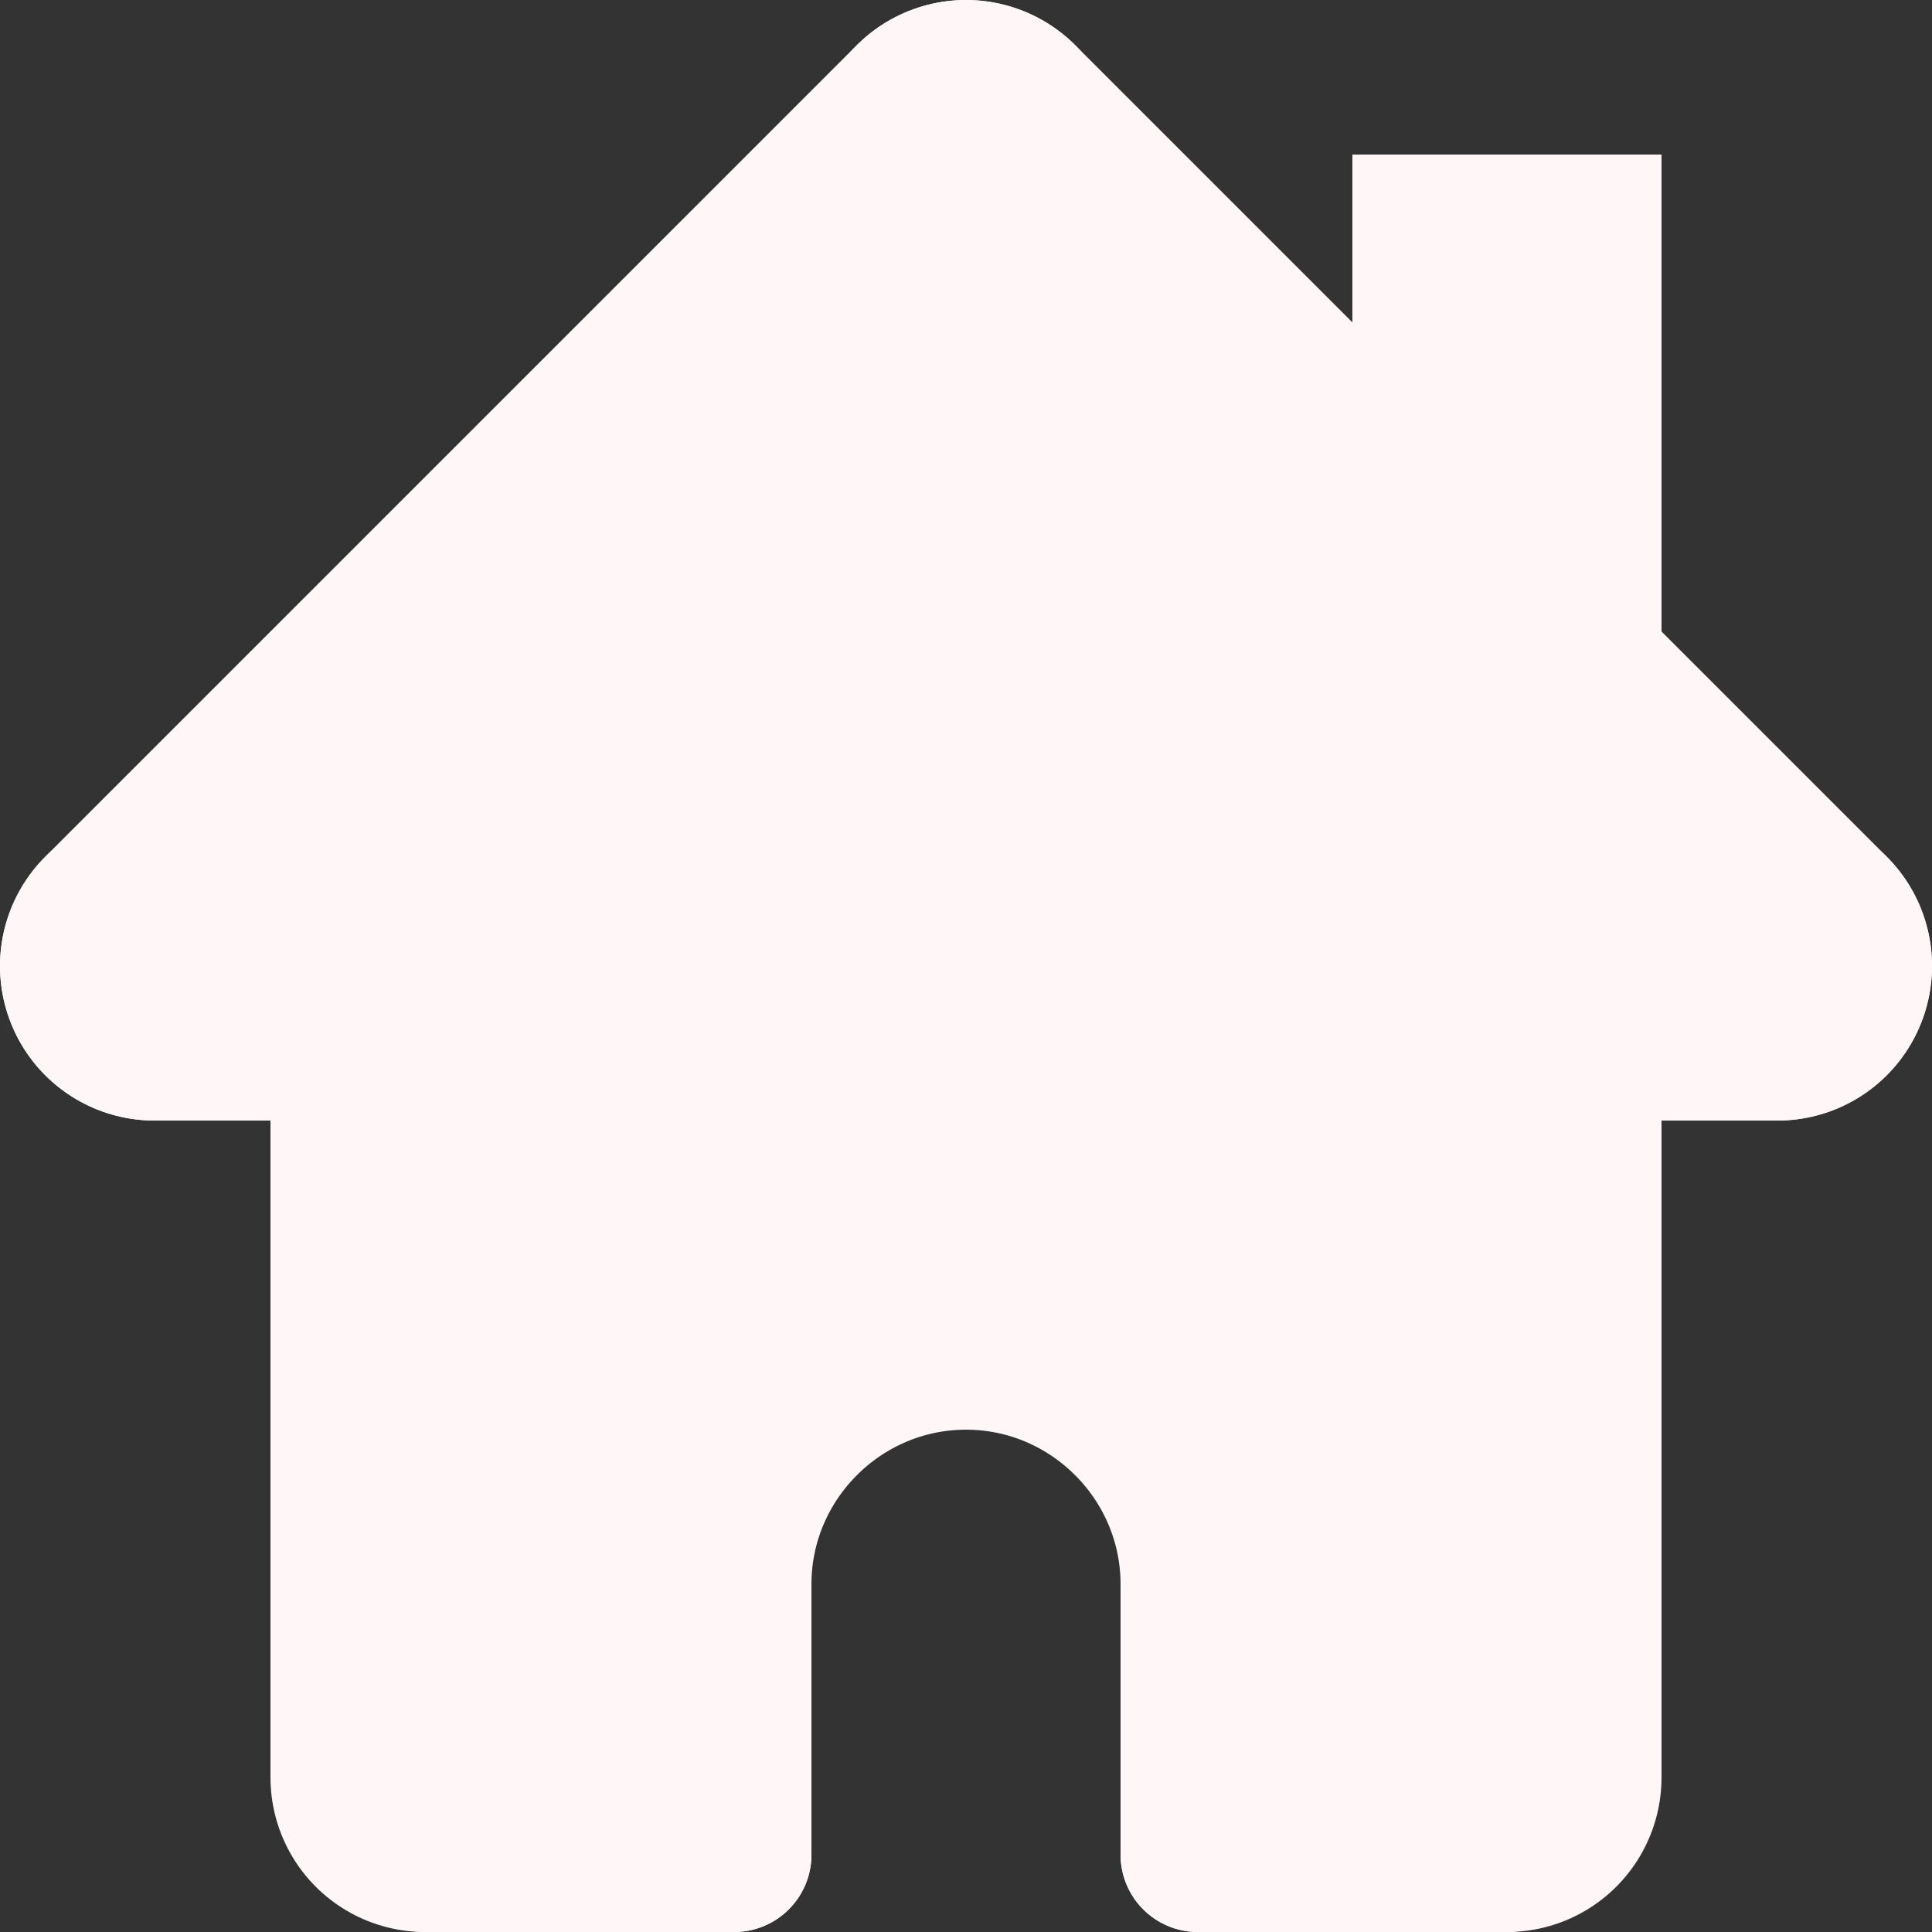
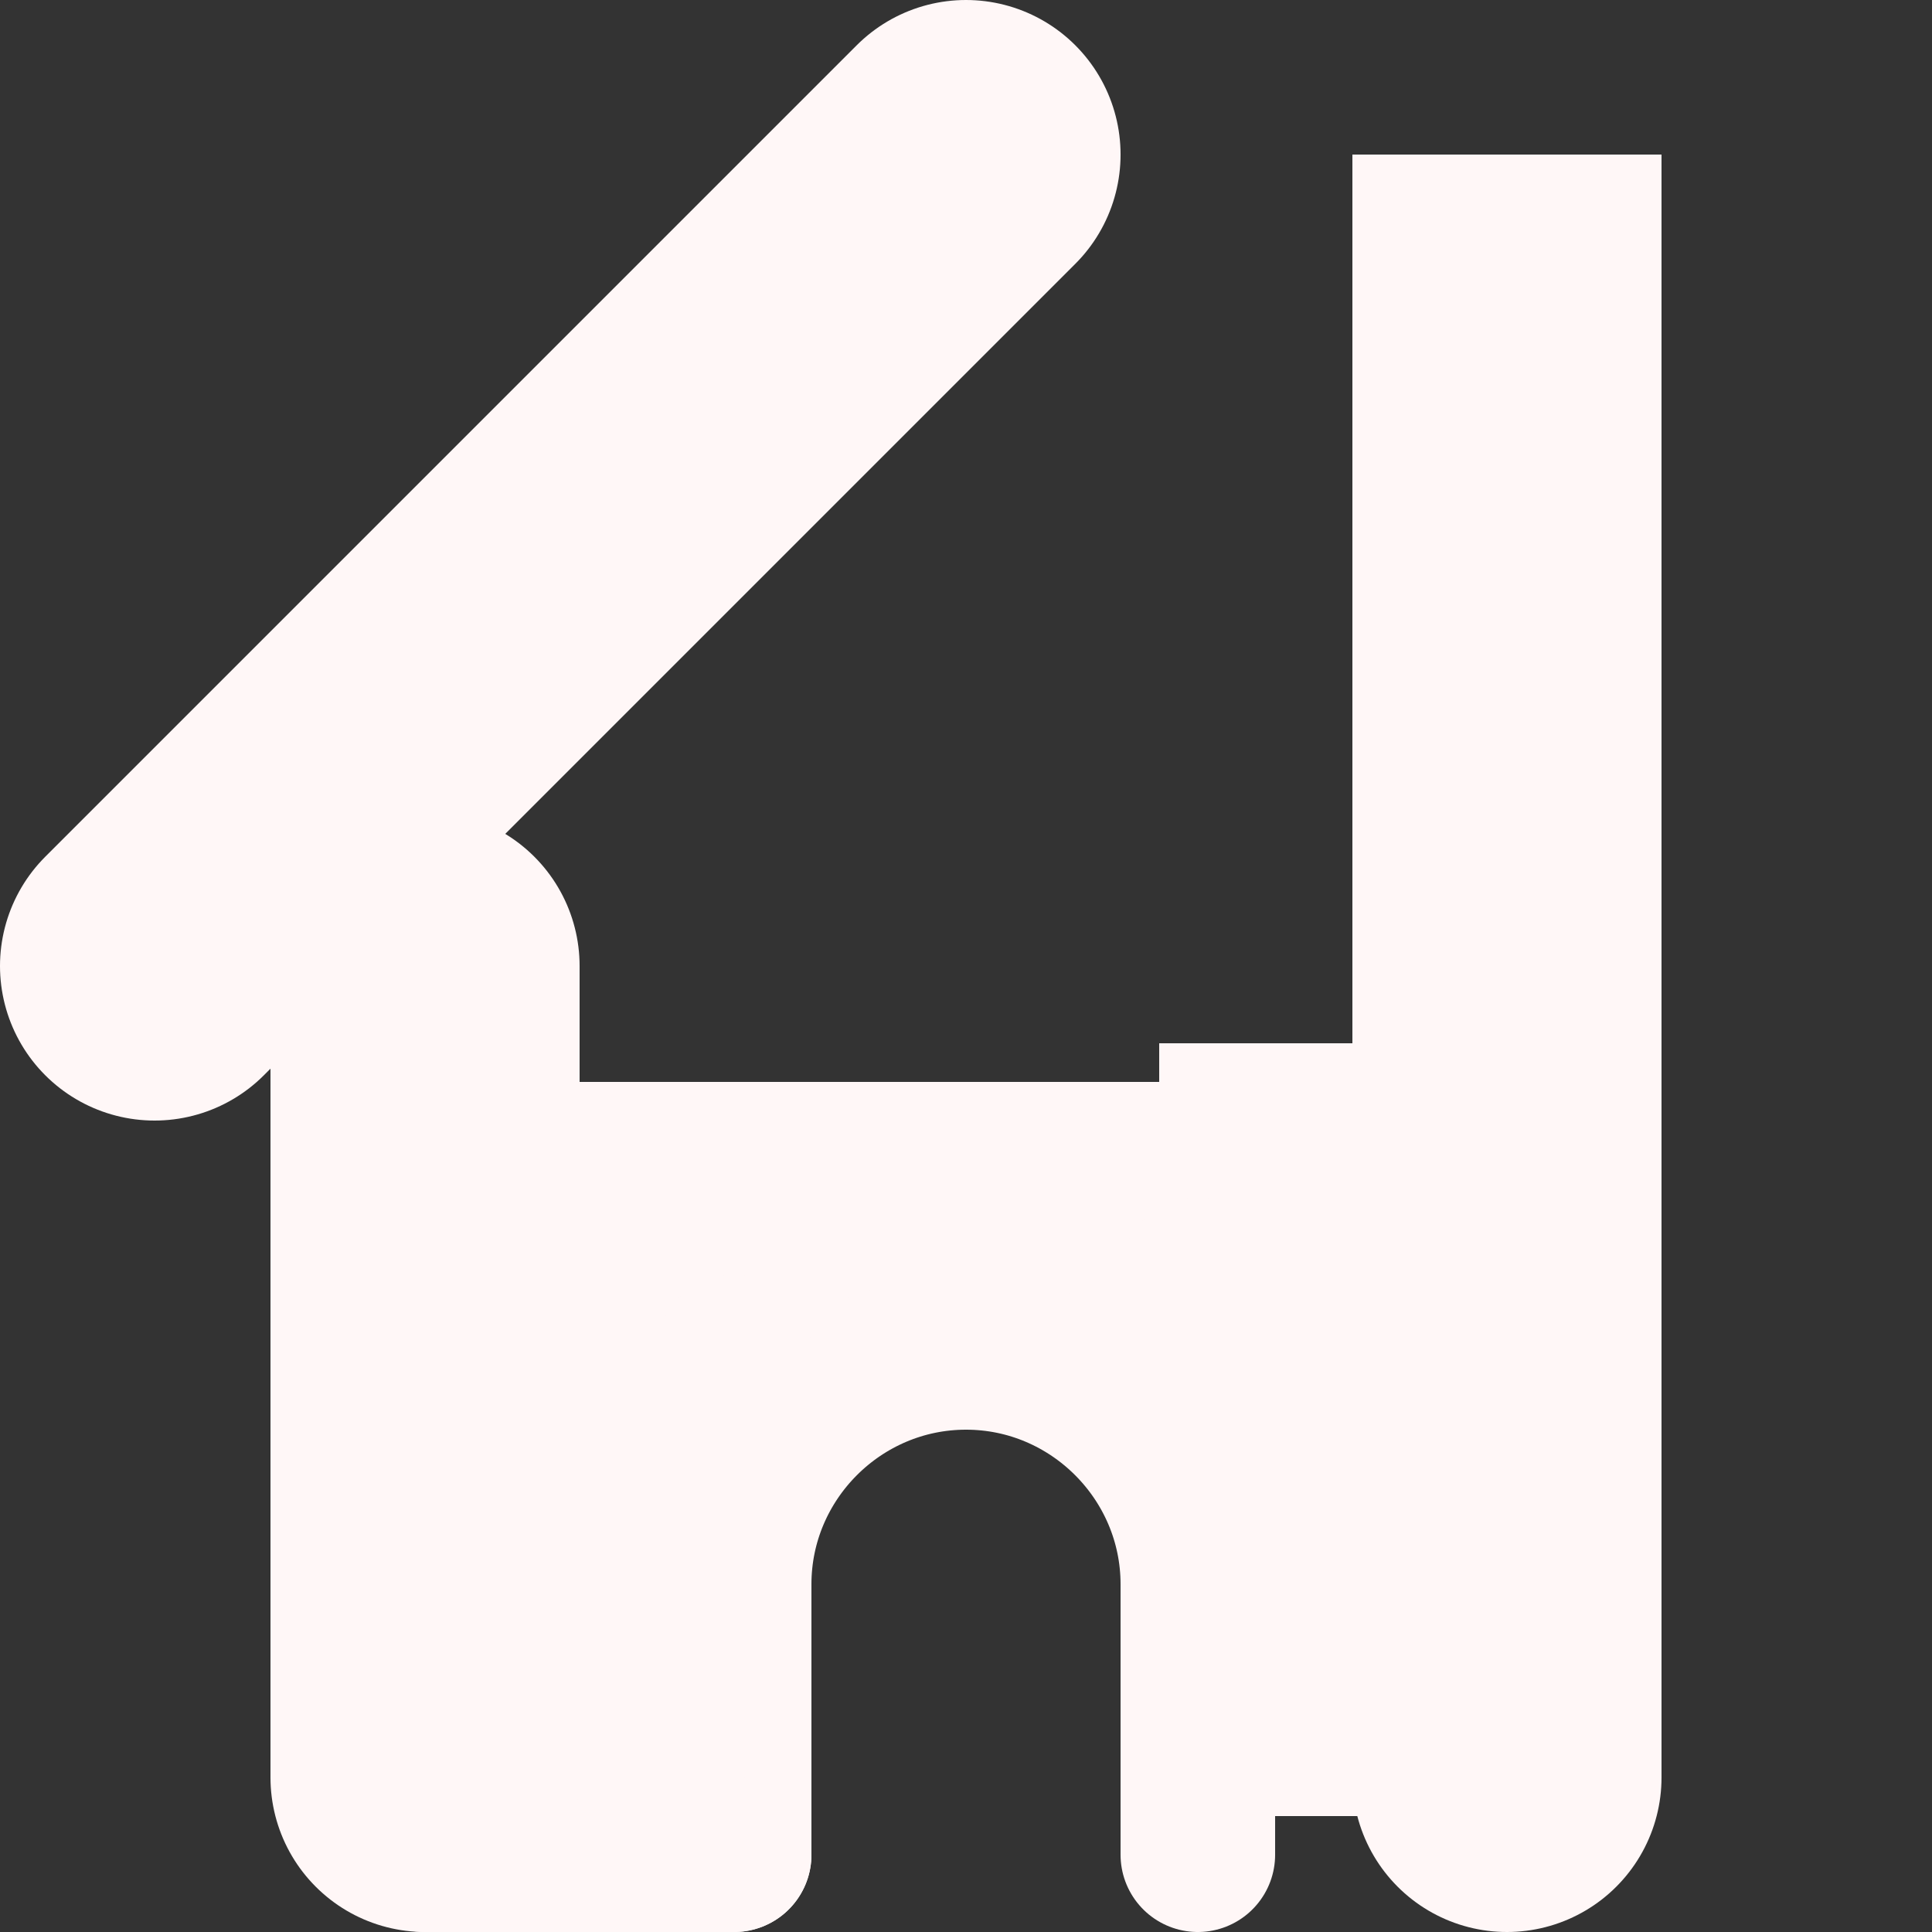
<svg xmlns="http://www.w3.org/2000/svg" version="1.1" id="Layer_1" x="0px" y="0px" viewBox="0 0 50 50" style="enable-background:new 0 0 50 50;" xml:space="preserve">
  <rect x="0" y="0" width="50" height="50" fill="#333333" stroke="none" />
  <style type="text/css">
	.st0{fill:none;stroke:#FFF7F7;stroke-width:8;stroke-miterlimit:10;}
	.st1{fill:none;stroke:#FFF7F7;stroke-width:4;stroke-linecap:round;stroke-miterlimit:10;}
	.st2{fill:none;stroke:#FFF7F7;stroke-width:8;stroke-linecap:round;stroke-miterlimit:10;}
	.st3{fill:none;stroke:#FFF7F7;stroke-width:8;stroke-linecap:square;stroke-miterlimit:10;}
</style>
  <line class="st0" x1="12" y1="32" x2="38" y2="32" />
  <line class="st0" x1="34" y1="47" x2="34" y2="27" />
  <line class="st0" x1="16" y1="47" x2="16" y2="29" />
  <path class="st1" d="M19,41c0-3.3,2.7-6,6-6s6,2.7,6,6" />
  <line class="st1" x1="31" y1="48" x2="31" y2="33" />
  <line class="st1" x1="19" y1="48" x2="19" y2="35" />
-   <line class="st1" x1="39" y1="48" x2="31" y2="48" />
  <line class="st1" x1="11" y1="48" x2="19" y2="48" />
  <line class="st2" x1="39" y1="46" x2="39" y2="23" />
  <line class="st3" x1="39" y1="8" x2="39" y2="20" />
-   <path class="st3" d="M17,17.9V17c1-3.6,4.3-6,8-6c3.7,0,7,2.5,8,6c0,0.3,0,0.6,0,0.9H17z" />
  <line class="st2" x1="11" y1="25" x2="11" y2="46" />
-   <line class="st2" x1="4" y1="25" x2="46" y2="25" />
-   <line class="st2" x1="25" y1="4" x2="46" y2="25" />
  <line class="st2" x1="25" y1="4" x2="4" y2="25" />
</svg>